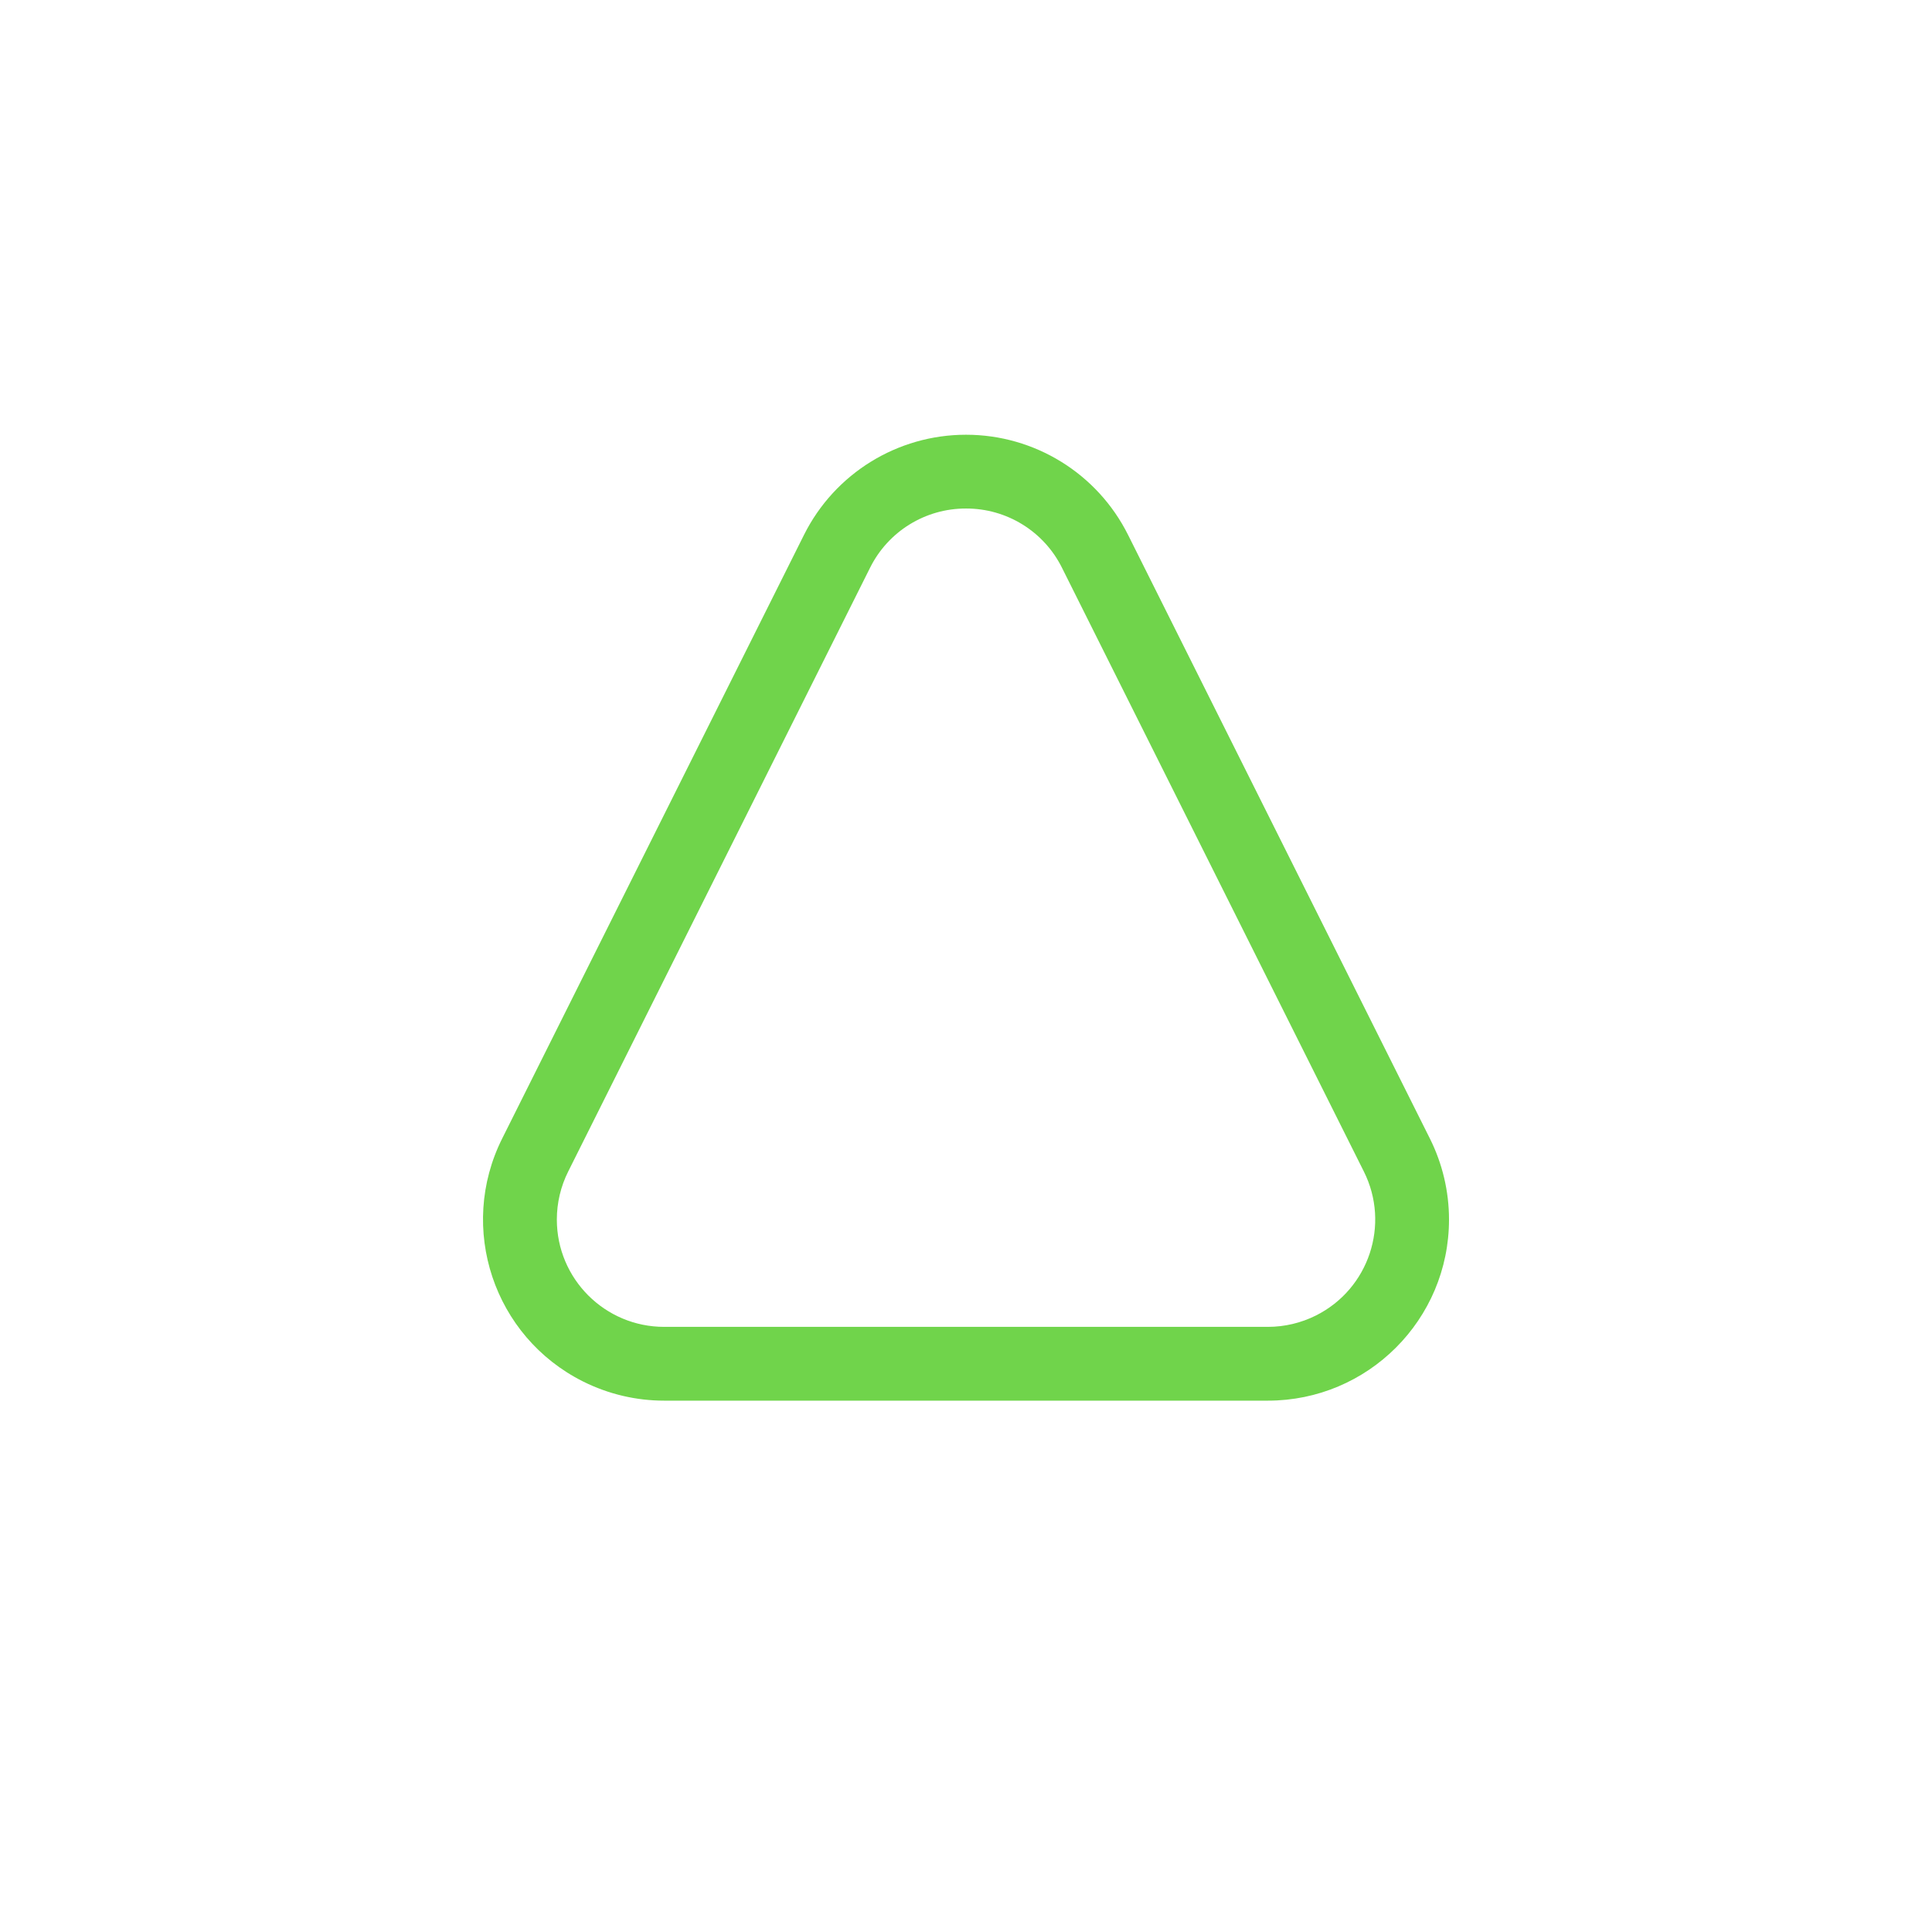
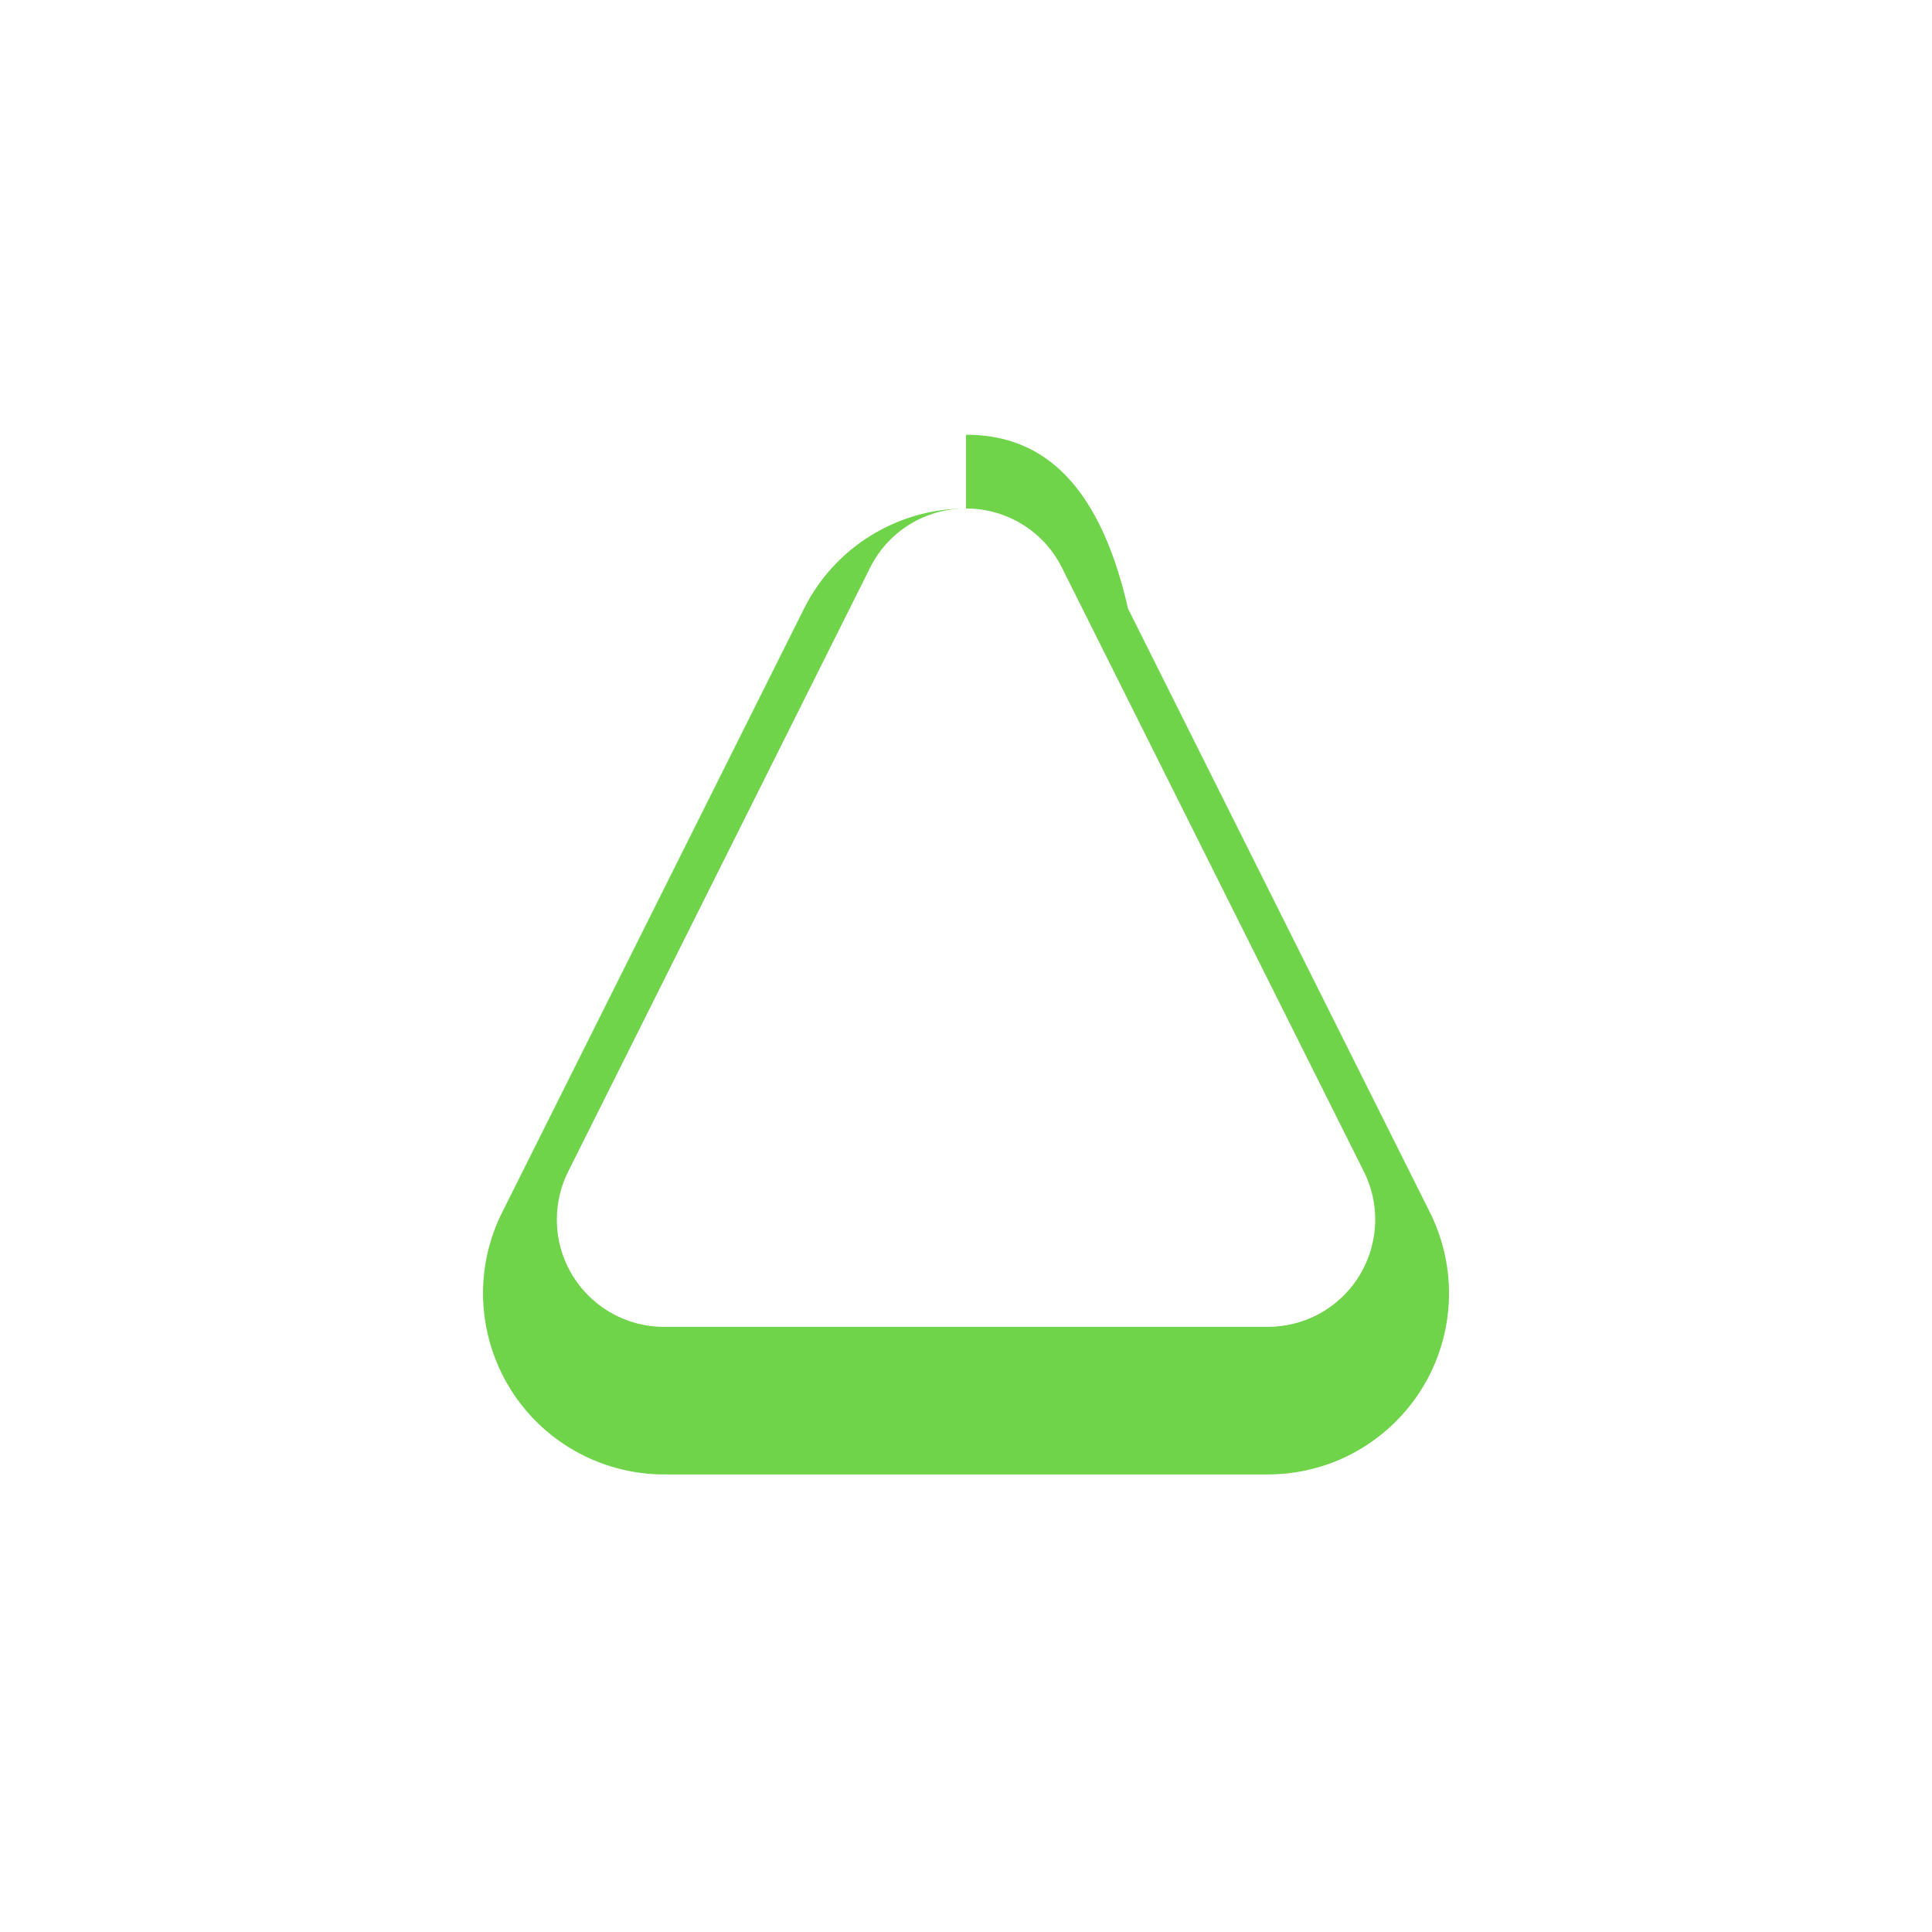
<svg xmlns="http://www.w3.org/2000/svg" version="1.1" id="Layer_1" x="0px" y="0px" viewBox="0 0 200 200" style="enable-background:new 0 0 200 200;" xml:space="preserve">
  <style type="text/css">
	.st0{fill:#70D44B;}
</style>
  <g>
-     <path class="st0" d="M100.002,52.642c4.211-0.013,8.064,2.367,9.937,6.138l31.247,62.495   c2.746,5.487,0.523,12.162-4.964,14.907c-1.544,0.773-3.246,1.175-4.973,1.175   H68.755c-6.136,0.001-11.111-4.973-11.111-11.109   c-0-1.726,0.402-3.429,1.175-4.973l31.247-62.495   C91.938,55.009,95.791,52.629,100.002,52.642 M100.002,45.004   c-7.101-0.001-13.593,4.01-16.769,10.36l-31.247,62.495   c-4.633,9.26-0.881,20.523,8.379,25.155c2.605,1.303,5.478,1.981,8.39,1.981   h62.495c10.354,0.001,18.749-8.392,18.751-18.746   c0-2.913-0.678-5.785-1.981-8.39l-31.247-62.495   C113.595,49.014,107.103,45.003,100.002,45.004z" />
+     <path class="st0" d="M100.002,52.642c4.211-0.013,8.064,2.367,9.937,6.138l31.247,62.495   c2.746,5.487,0.523,12.162-4.964,14.907c-1.544,0.773-3.246,1.175-4.973,1.175   H68.755c-6.136,0.001-11.111-4.973-11.111-11.109   c-0-1.726,0.402-3.429,1.175-4.973l31.247-62.495   C91.938,55.009,95.791,52.629,100.002,52.642 c-7.101-0.001-13.593,4.01-16.769,10.36l-31.247,62.495   c-4.633,9.26-0.881,20.523,8.379,25.155c2.605,1.303,5.478,1.981,8.39,1.981   h62.495c10.354,0.001,18.749-8.392,18.751-18.746   c0-2.913-0.678-5.785-1.981-8.39l-31.247-62.495   C113.595,49.014,107.103,45.003,100.002,45.004z" />
  </g>
  <g>
</g>
  <g>
</g>
  <g>
</g>
  <g>
</g>
  <g>
</g>
  <g>
</g>
  <g>
</g>
  <g>
</g>
  <g>
</g>
  <g>
</g>
  <g>
</g>
  <g>
</g>
  <g>
</g>
  <g>
</g>
  <g>
</g>
</svg>